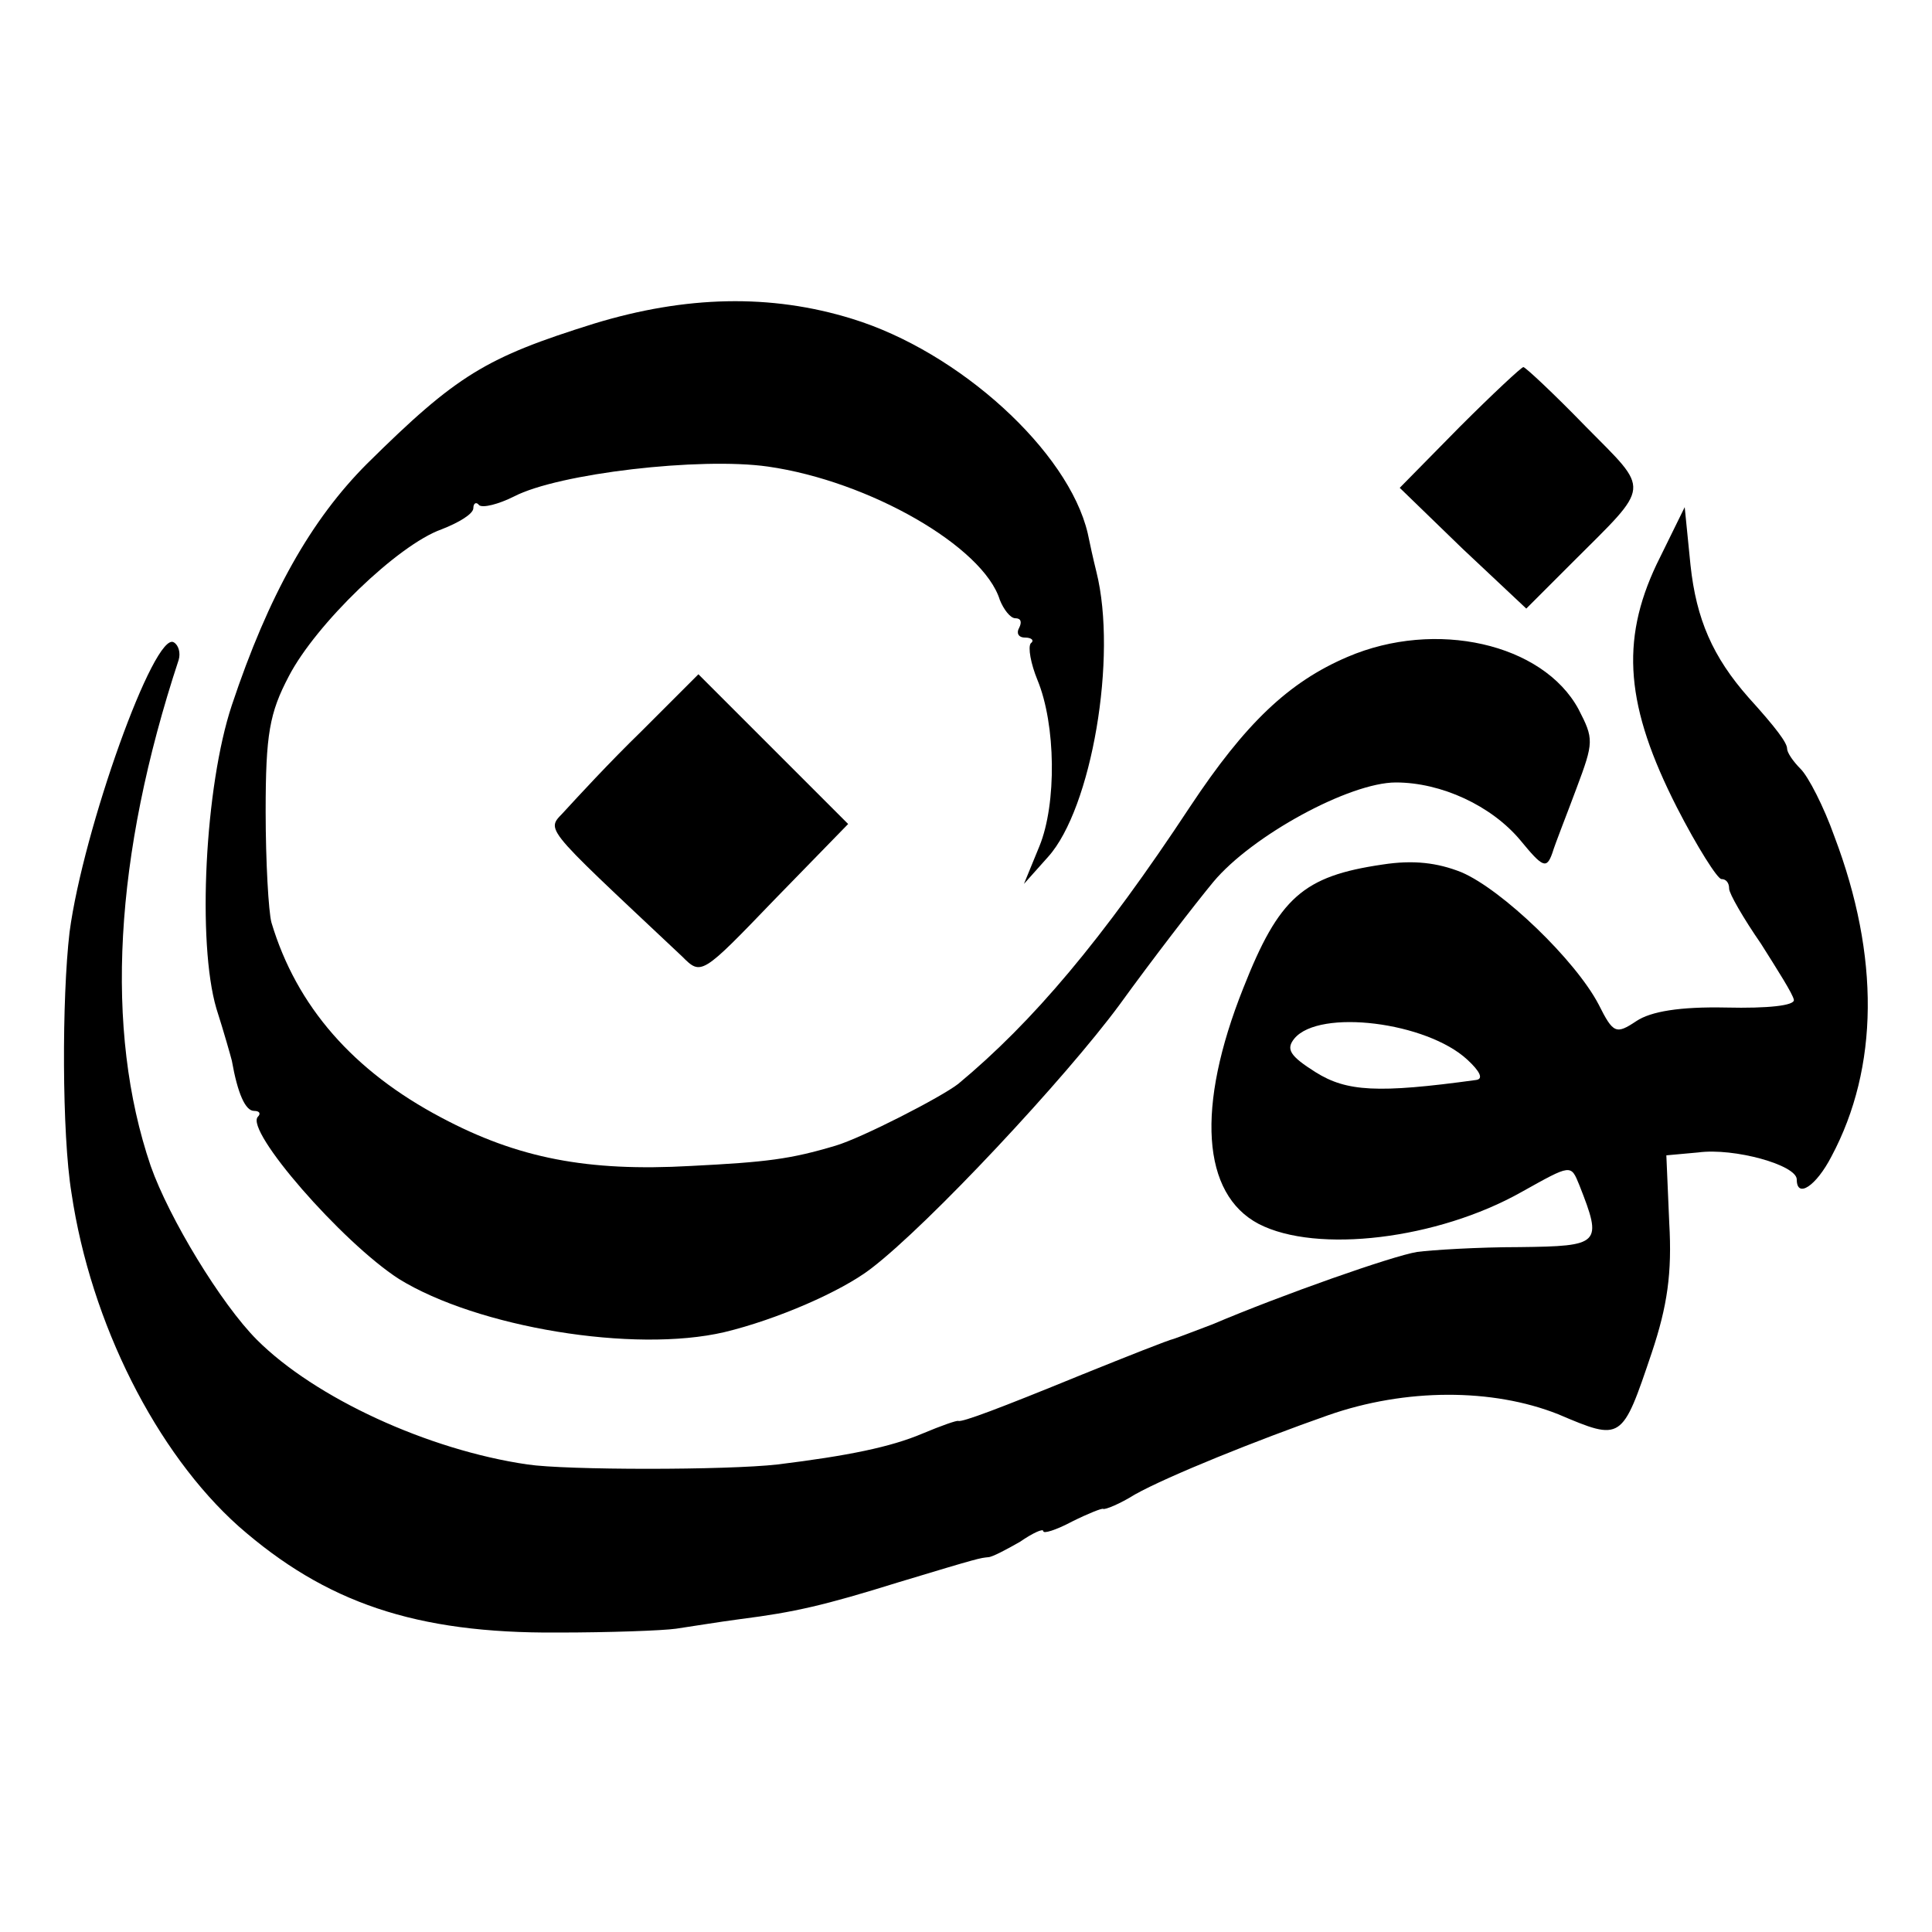
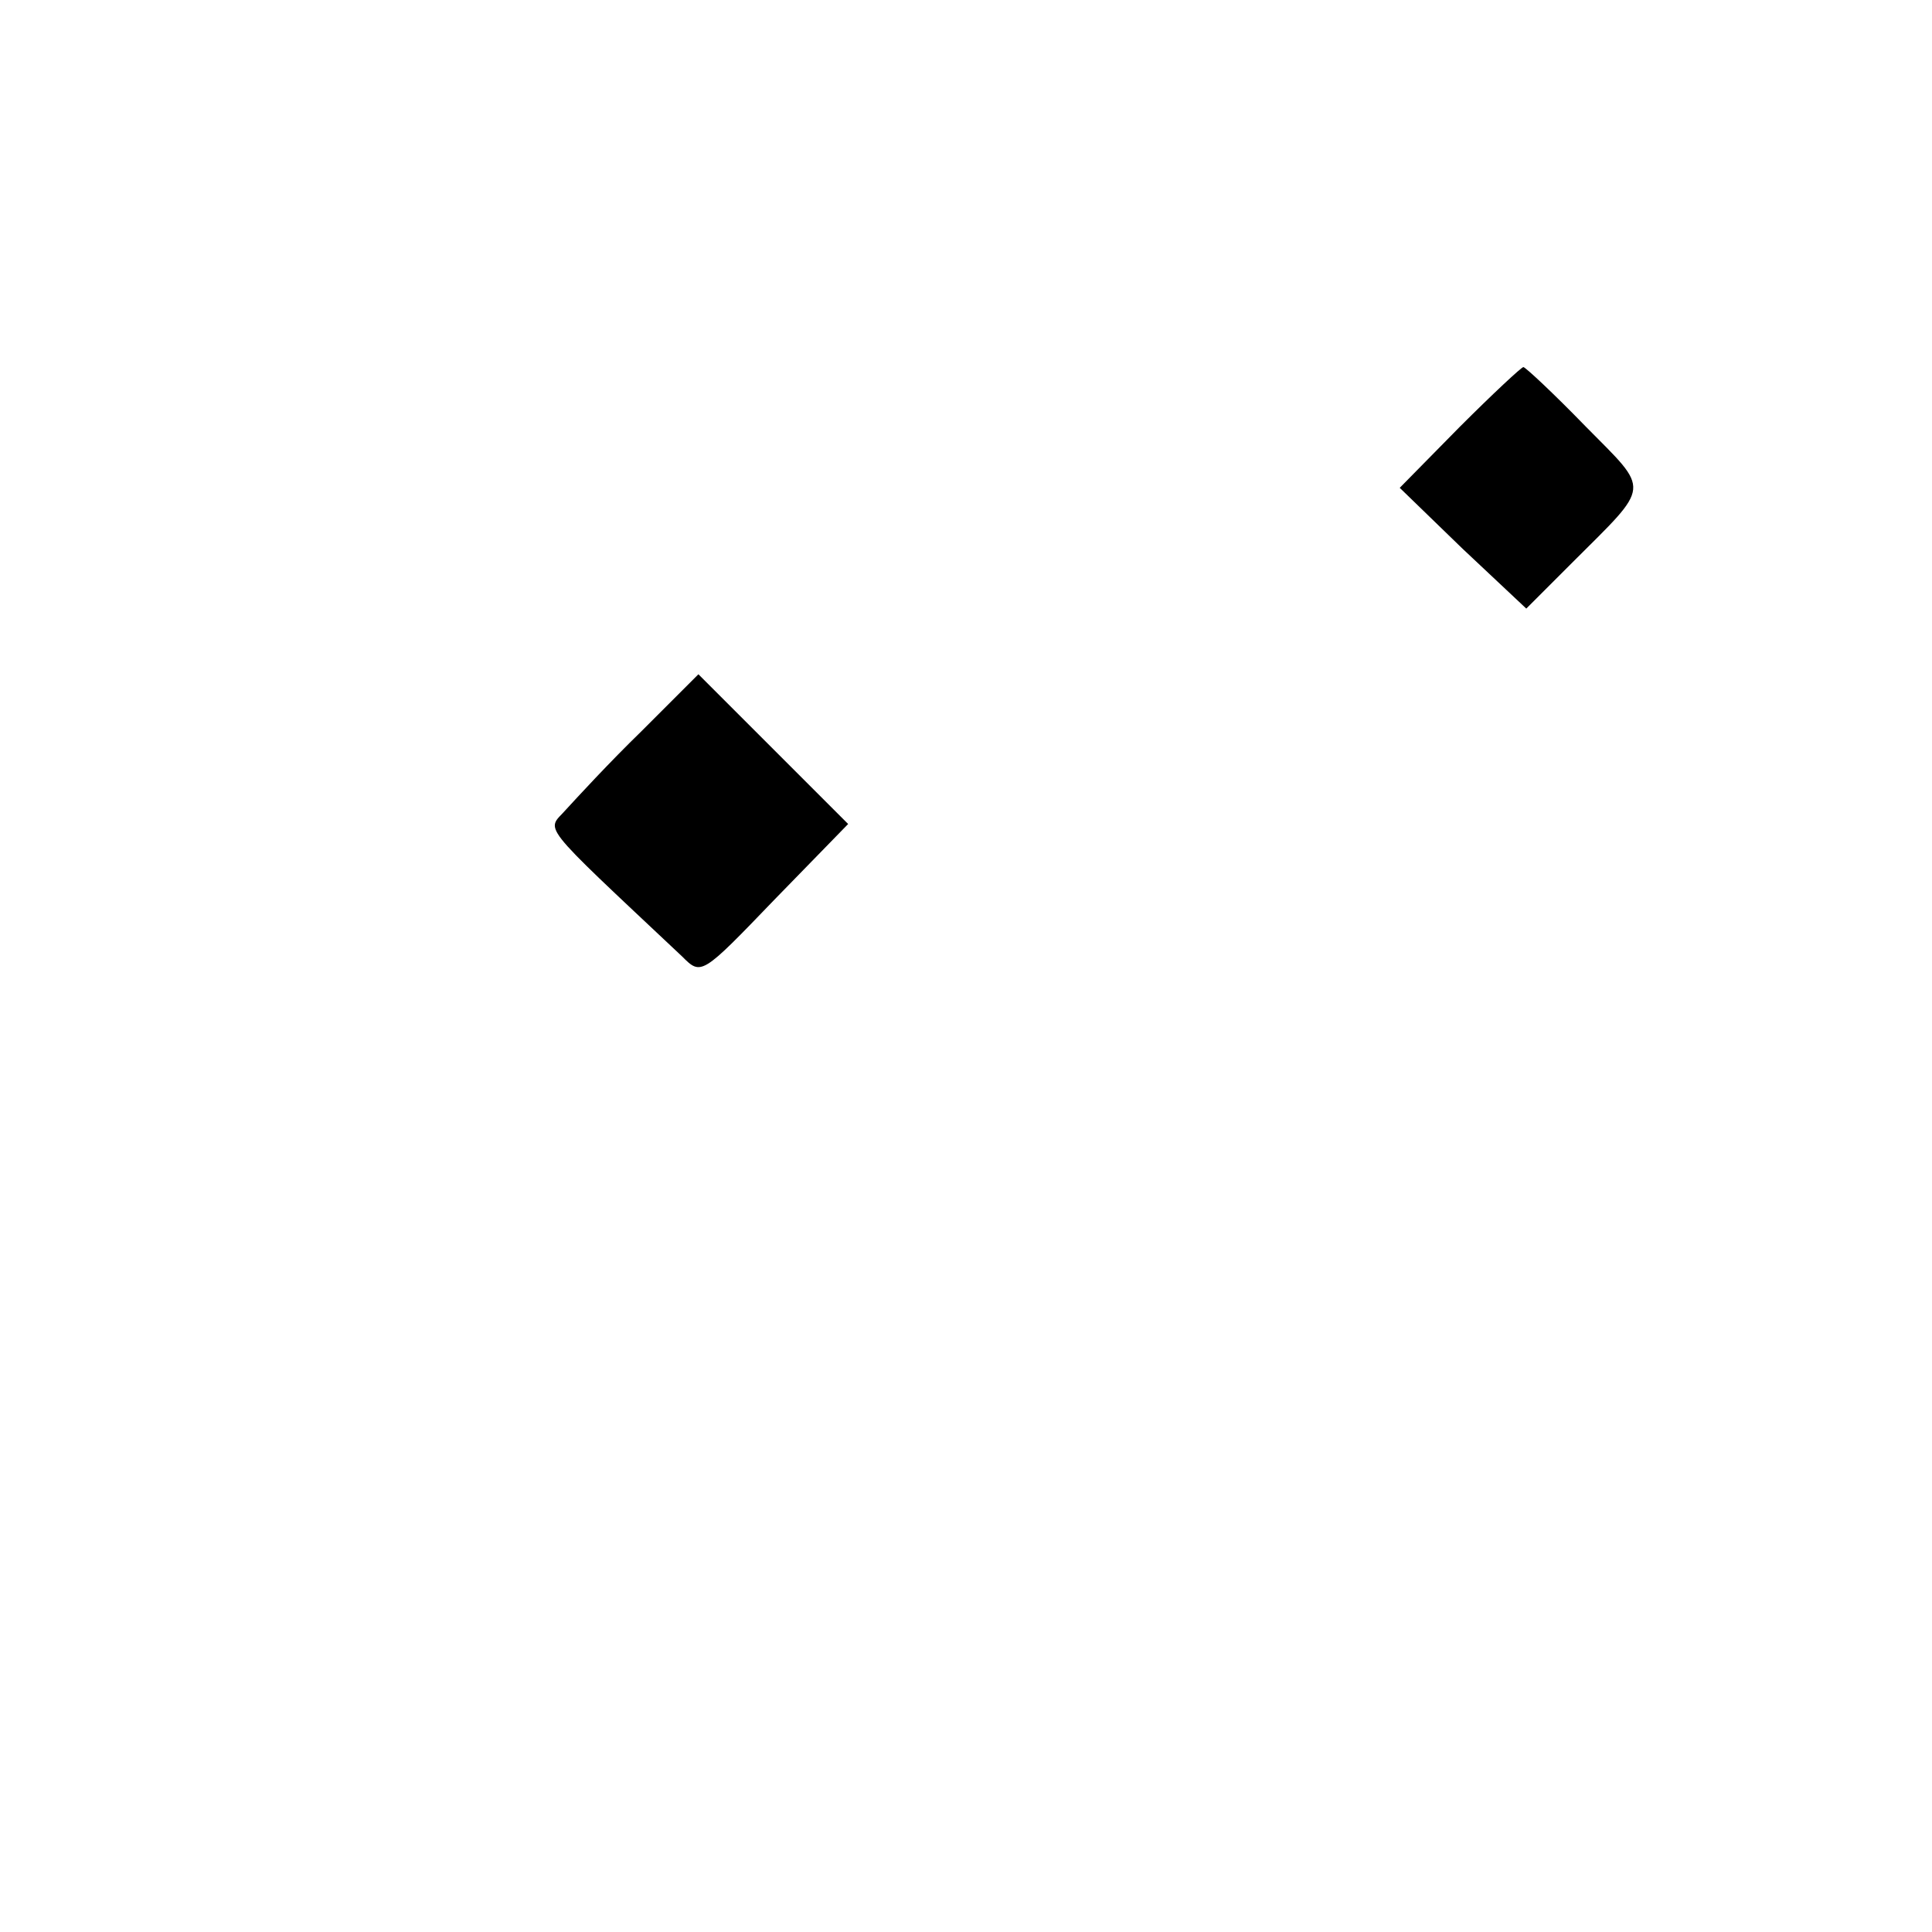
<svg xmlns="http://www.w3.org/2000/svg" version="1.0" width="200pt" height="200pt" viewBox="0 0 200 200" preserveAspectRatio="xMidYMid meet">
  <g transform="translate(0,200) scale(0.1,-0.1)" fill="#000000" stroke="none">
-     <path d="M615 1665 c-112 -35 -142 -53 -235 -145 -58 -58 -102 -136 -140 -250 -28 -84 -36 -246 -16 -314 8 -25 15 -50 16 -54 6 -34 14 -52 23 -52 6 0 7 -3 4 -6 -14 -14 87 -130 146 -168 81 -50 243 -77 337 -55 54 13 121 42 152 66 60 46 201 197 257 273 34 47 78 104 97 127 40 48 141 103 189 103 47 0 99 -24 129 -60 23 -28 27 -30 33 -13 3 10 15 40 25 67 18 48 18 51 2 82 -37 68 -148 93 -239 54 -61 -26 -106 -69 -163 -155 -91 -138 -163 -223 -240 -287 -18 -14 -100 -56 -127 -64 -47 -14 -71 -17 -150 -21 -107 -6 -179 8 -258 50 -91 48 -150 115 -176 202 -3 11 -6 63 -6 115 0 80 4 102 24 140 28 54 113 136 158 152 18 7 33 16 33 22 0 5 3 7 6 3 4 -3 20 1 36 9 46 24 193 41 263 31 105 -15 223 -83 240 -138 4 -10 11 -19 16 -19 6 0 7 -4 4 -10 -3 -5 -1 -10 6 -10 7 0 10 -3 6 -6 -3 -4 0 -21 7 -38 19 -46 20 -128 2 -172 l-16 -39 25 28 c45 50 72 207 50 295 -3 12 -7 30 -9 40 -20 85 -133 188 -244 222 -84 26 -172 24 -267 -5z" />
    <path d="M1511 1558 l-62 -63 65 -63 66 -62 47 47 c83 83 82 73 14 142 -33 34 -62 61 -64 61 -2 0 -32 -28 -66 -62z" />
-     <path d="M1715 1416 c-38 -80 -32 -148 21 -252 21 -41 42 -74 46 -74 5 0 8 -4 8 -10 0 -5 15 -31 33 -57 17 -27 33 -52 34 -58 1 -6 -27 -9 -70 -8 -48 1 -78 -4 -93 -14 -21 -14 -24 -13 -39 17 -24 46 -100 119 -142 137 -25 10 -50 13 -82 8 -82 -12 -107 -34 -144 -128 -49 -123 -43 -213 16 -244 60 -31 185 -16 272 33 52 29 51 29 60 7 24 -61 22 -63 -62 -64 -43 0 -91 -3 -106 -5 -25 -4 -139 -44 -212 -75 -16 -6 -34 -13 -40 -15 -5 -1 -48 -18 -95 -37 -88 -36 -123 -49 -128 -48 -1 1 -18 -5 -37 -13 -33 -14 -77 -23 -150 -32 -53 -6 -219 -6 -259 0 -103 15 -220 69 -280 129 -37 37 -91 126 -110 180 -48 141 -38 321 29 524 2 7 0 15 -5 18 -20 13 -94 -194 -108 -300 -8 -68 -8 -209 2 -270 20 -135 88 -269 173 -345 90 -79 183 -111 330 -110 54 0 109 2 123 4 14 2 44 7 67 10 55 7 86 14 163 38 86 26 84 25 93 26 4 0 19 8 33 16 13 9 24 14 24 11 0 -3 13 1 30 10 16 8 31 14 32 13 2 -1 17 5 33 15 34 19 126 56 200 82 80 28 170 28 238 1 66 -28 66 -28 97 64 16 48 21 82 18 134 l-3 70 33 3 c37 5 102 -13 102 -28 0 -20 20 -7 36 24 49 92 50 207 3 331 -11 31 -27 62 -35 70 -8 8 -14 17 -14 21 0 6 -11 21 -40 53 -37 42 -54 81 -60 137 l-6 60 -29 -59z m-196 -513 c13 -12 17 -20 9 -21 -102 -14 -134 -12 -166 8 -27 17 -31 24 -22 35 26 31 137 17 179 -22z" />
    <path d="M664 1243 c-33 -32 -67 -69 -78 -81 -20 -23 -32 -9 120 -152 20 -20 20 -20 96 59 l76 78 -77 77 -78 78 -59 -59z" />
  </g>
</svg>